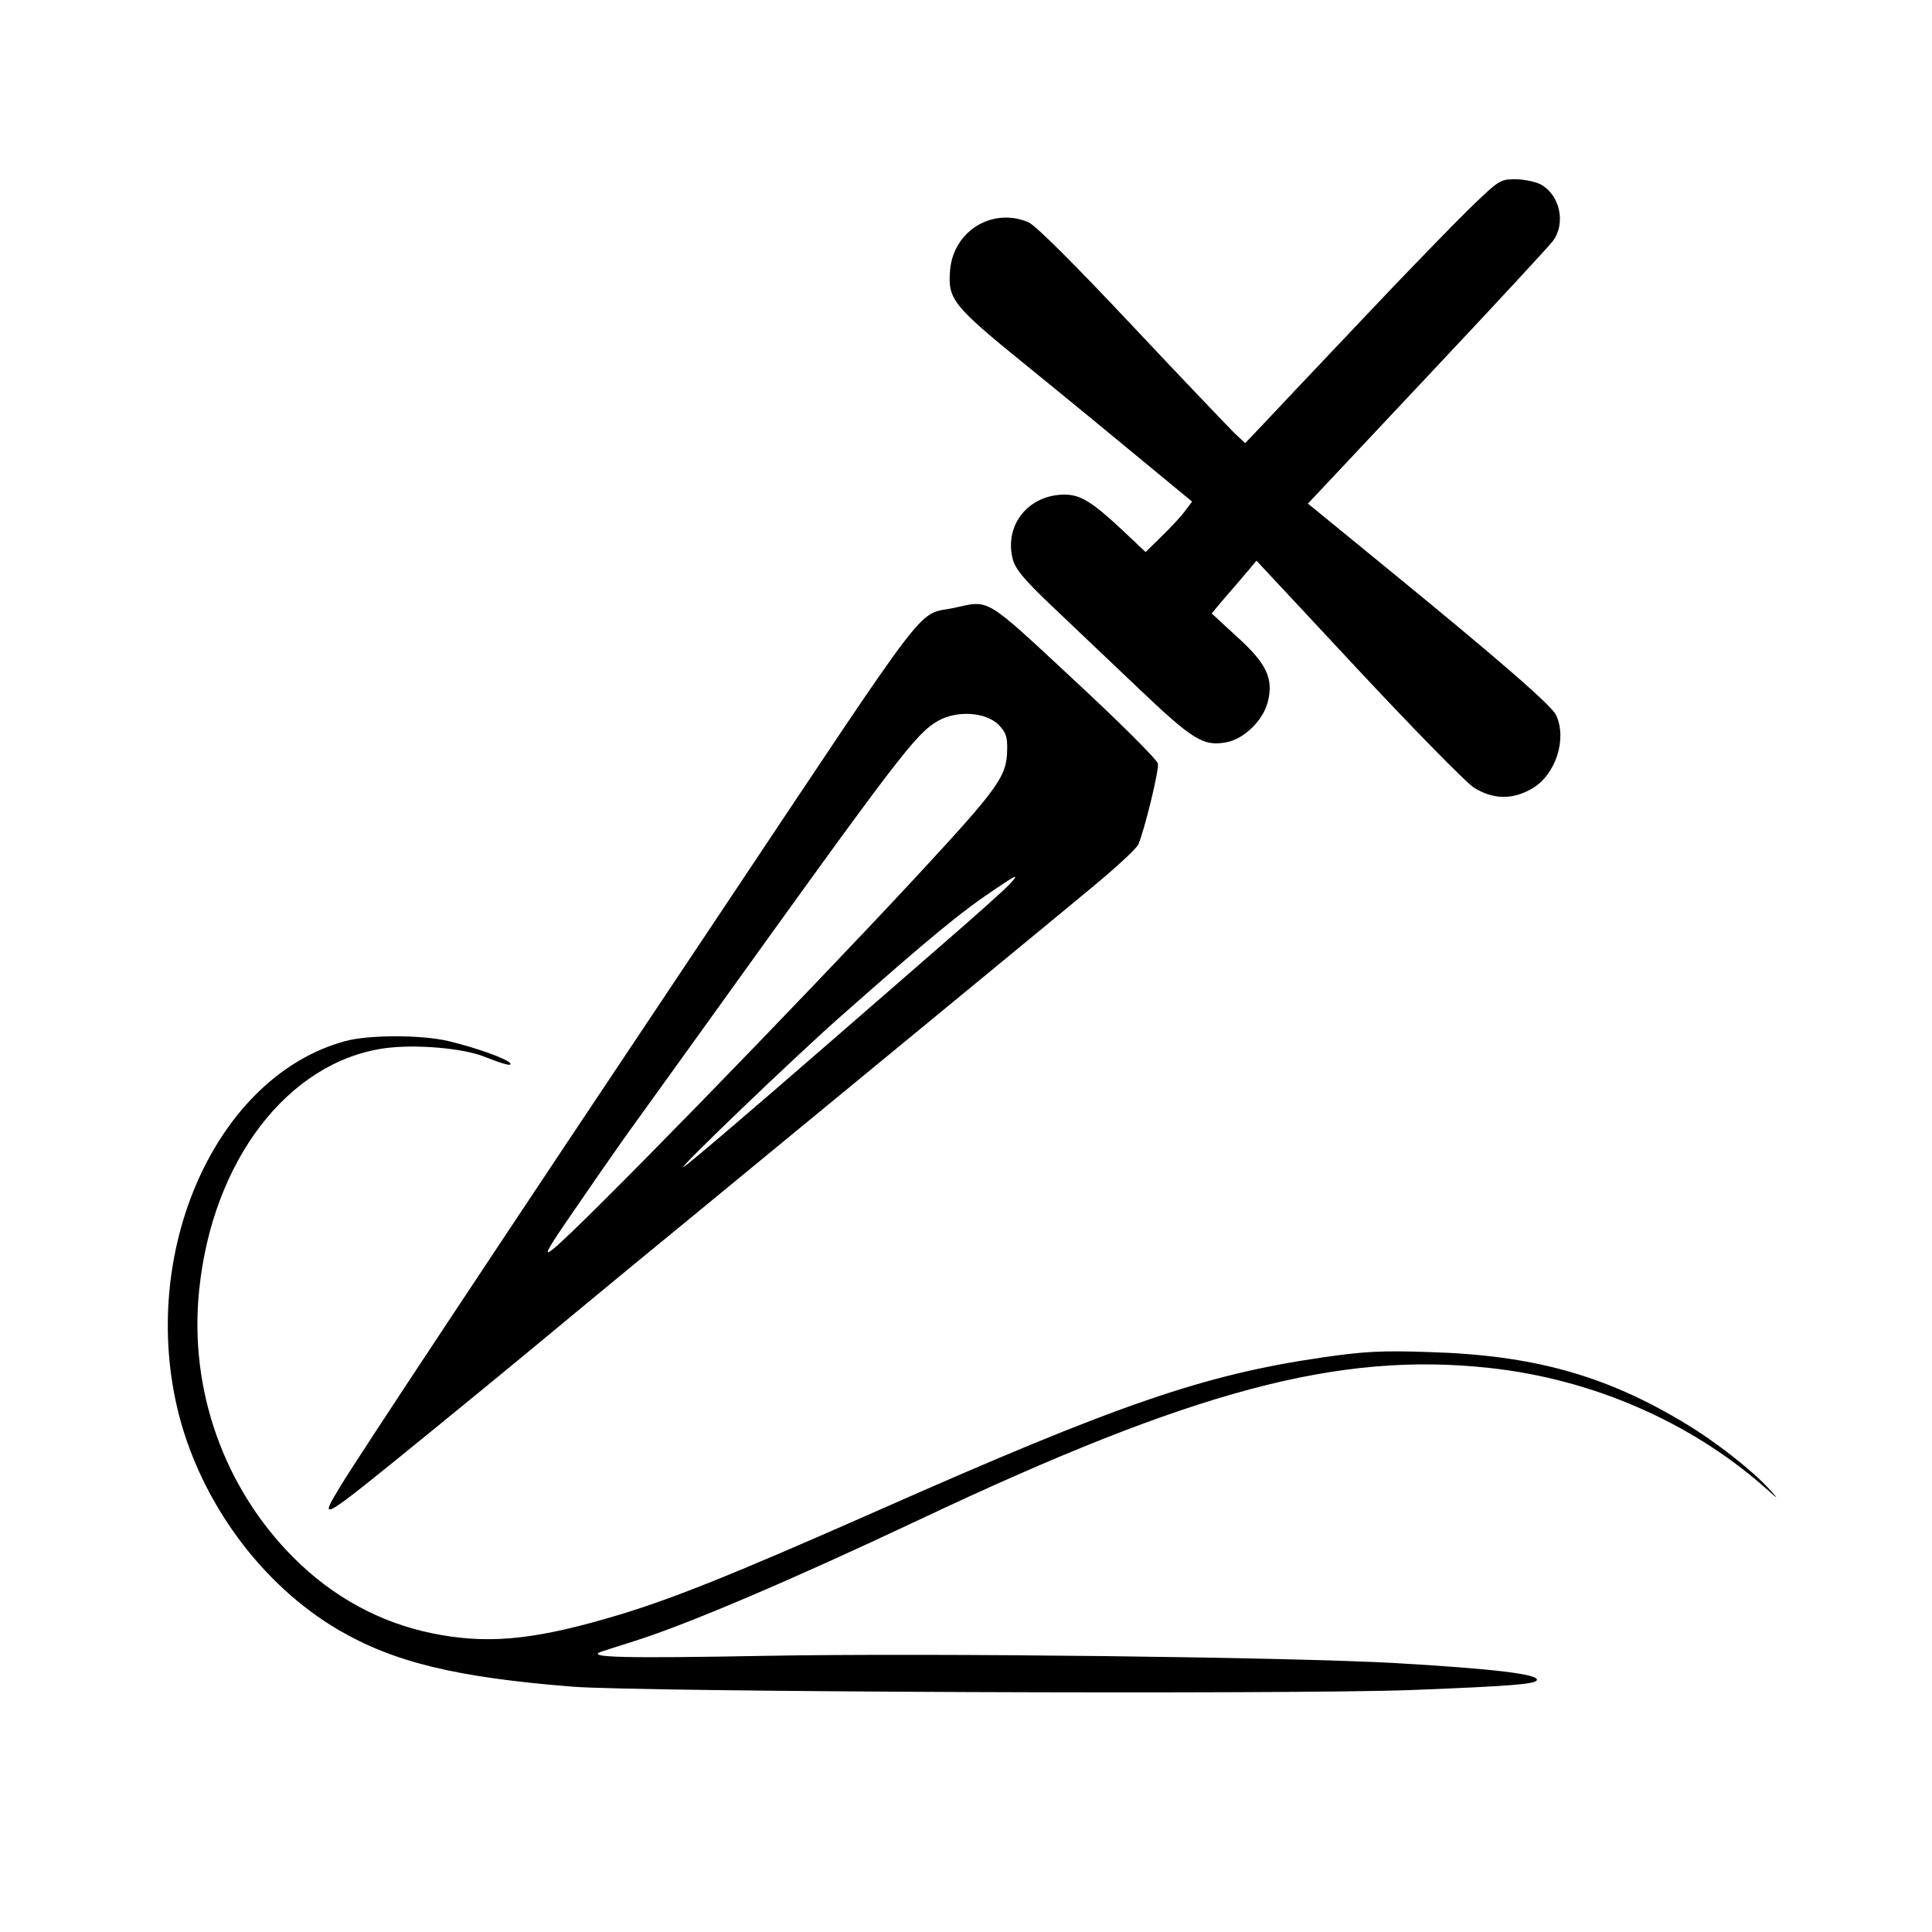
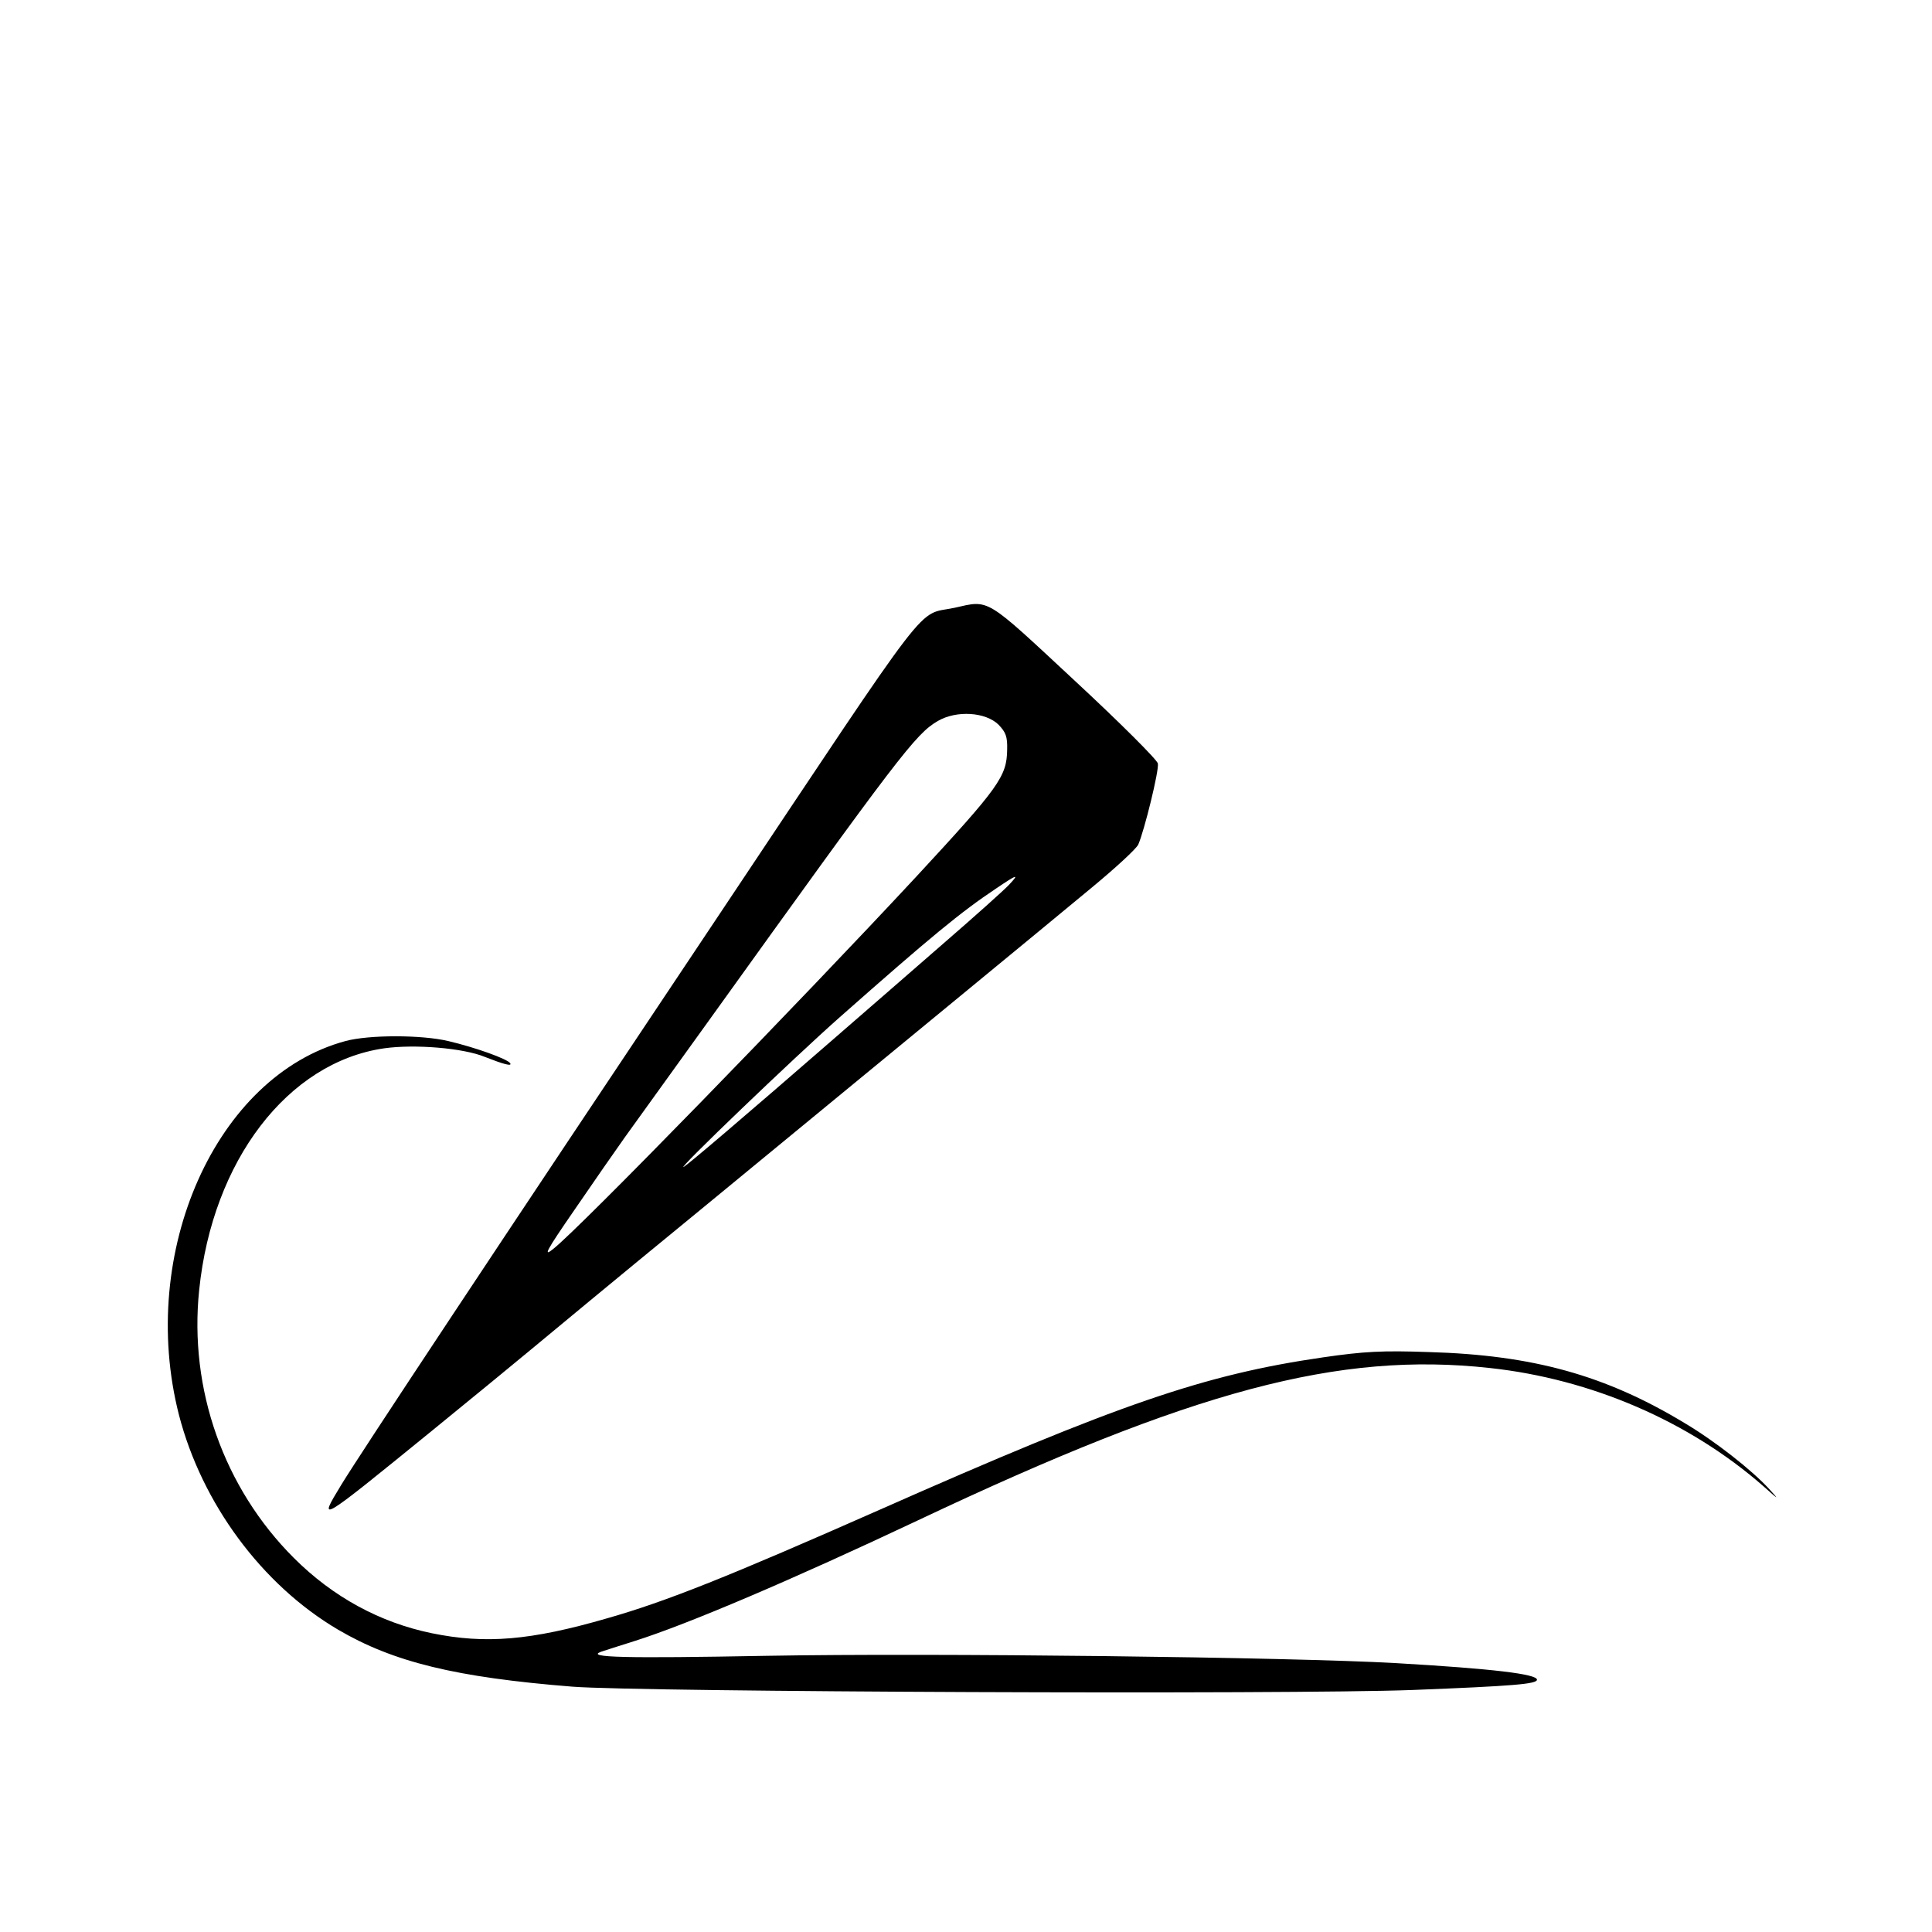
<svg xmlns="http://www.w3.org/2000/svg" version="1.0" width="582pt" height="582pt" viewBox="0 0 582 582" preserveAspectRatio="xMidYMid meet">
  <g transform="translate(0,582) scale(0.1,-0.1)" fill="#000000" stroke="none">
-     <path d="M4428 5193 c-50 -49 -197 -200 -327 -338 -130 -137 -262 -277 -293 -310 l-57 -60 -32 30 c-17 17 -157 163 -310 326 -174 185 -291 302 -312 310 -108 45 -225 -27 -235 -145 -7 -88 7 -106 230 -287 111 -90 268 -219 350 -287 l149 -123 -20 -27 c-11 -15 -42 -49 -70 -76 l-50 -49 -71 67 c-90 84 -125 106 -173 106 -109 0 -183 -92 -156 -195 9 -31 33 -60 117 -140 58 -55 176 -167 261 -248 165 -157 196 -176 266 -163 53 10 110 66 124 121 18 71 -3 116 -94 198 l-75 69 42 50 c24 27 54 63 68 79 l25 30 305 -327 c168 -180 325 -340 349 -356 58 -37 118 -38 177 -3 70 41 105 148 72 220 -13 29 -167 163 -512 445 l-236 193 48 51 c26 28 187 199 357 380 171 182 320 343 333 360 40 54 21 140 -38 171 -16 8 -50 15 -76 15 -45 0 -49 -3 -136 -87z" />
-     <path d="M2875 3989 c-117 -25 -53 58 -703 -916 -693 -1037 -1086 -1631 -1144 -1726 -71 -117 -72 -118 272 162 118 96 253 207 300 246 47 39 265 220 485 400 593 488 1064 875 1206 993 70 58 132 115 138 128 18 41 63 223 59 244 -2 11 -114 123 -251 250 -272 253 -255 243 -362 219z m133 -352 c22 -23 27 -36 26 -75 -1 -81 -24 -113 -273 -382 -353 -380 -1014 -1059 -1094 -1122 -32 -26 -23 -8 64 118 56 82 125 181 152 219 28 39 141 196 252 350 573 798 623 864 690 903 57 33 144 27 183 -11z m31 -483 c-13 -14 -102 -94 -198 -177 -96 -84 -245 -213 -330 -287 -276 -240 -436 -376 -451 -385 -28 -16 333 330 470 451 275 243 365 317 470 387 65 44 72 46 39 11z" />
+     <path d="M2875 3989 c-117 -25 -53 58 -703 -916 -693 -1037 -1086 -1631 -1144 -1726 -71 -117 -72 -118 272 162 118 96 253 207 300 246 47 39 265 220 485 400 593 488 1064 875 1206 993 70 58 132 115 138 128 18 41 63 223 59 244 -2 11 -114 123 -251 250 -272 253 -255 243 -362 219z m133 -352 c22 -23 27 -36 26 -75 -1 -81 -24 -113 -273 -382 -353 -380 -1014 -1059 -1094 -1122 -32 -26 -23 -8 64 118 56 82 125 181 152 219 28 39 141 196 252 350 573 798 623 864 690 903 57 33 144 27 183 -11m31 -483 c-13 -14 -102 -94 -198 -177 -96 -84 -245 -213 -330 -287 -276 -240 -436 -376 -451 -385 -28 -16 333 330 470 451 275 243 365 317 470 387 65 44 72 46 39 11z" />
    <path d="M1041 2684 c-390 -105 -627 -636 -502 -1126 69 -267 250 -512 479 -647 167 -98 355 -144 707 -172 206 -16 2153 -24 2529 -10 306 12 376 18 376 31 0 17 -132 33 -425 50 -317 18 -1394 31 -1895 22 -432 -8 -545 -5 -500 12 8 3 53 17 100 32 162 51 480 187 855 364 829 392 1268 509 1723 459 305 -33 600 -160 824 -356 47 -42 49 -43 18 -9 -52 57 -164 145 -255 199 -238 144 -457 205 -770 214 -141 5 -196 2 -320 -16 -358 -52 -614 -140 -1335 -459 -455 -201 -642 -276 -821 -327 -231 -67 -367 -78 -528 -45 -156 32 -298 109 -416 227 -211 211 -316 508 -285 807 40 390 267 686 557 728 92 13 239 1 304 -26 56 -22 82 -29 76 -19 -8 13 -106 48 -187 67 -81 19 -238 19 -309 0z" />
  </g>
</svg>